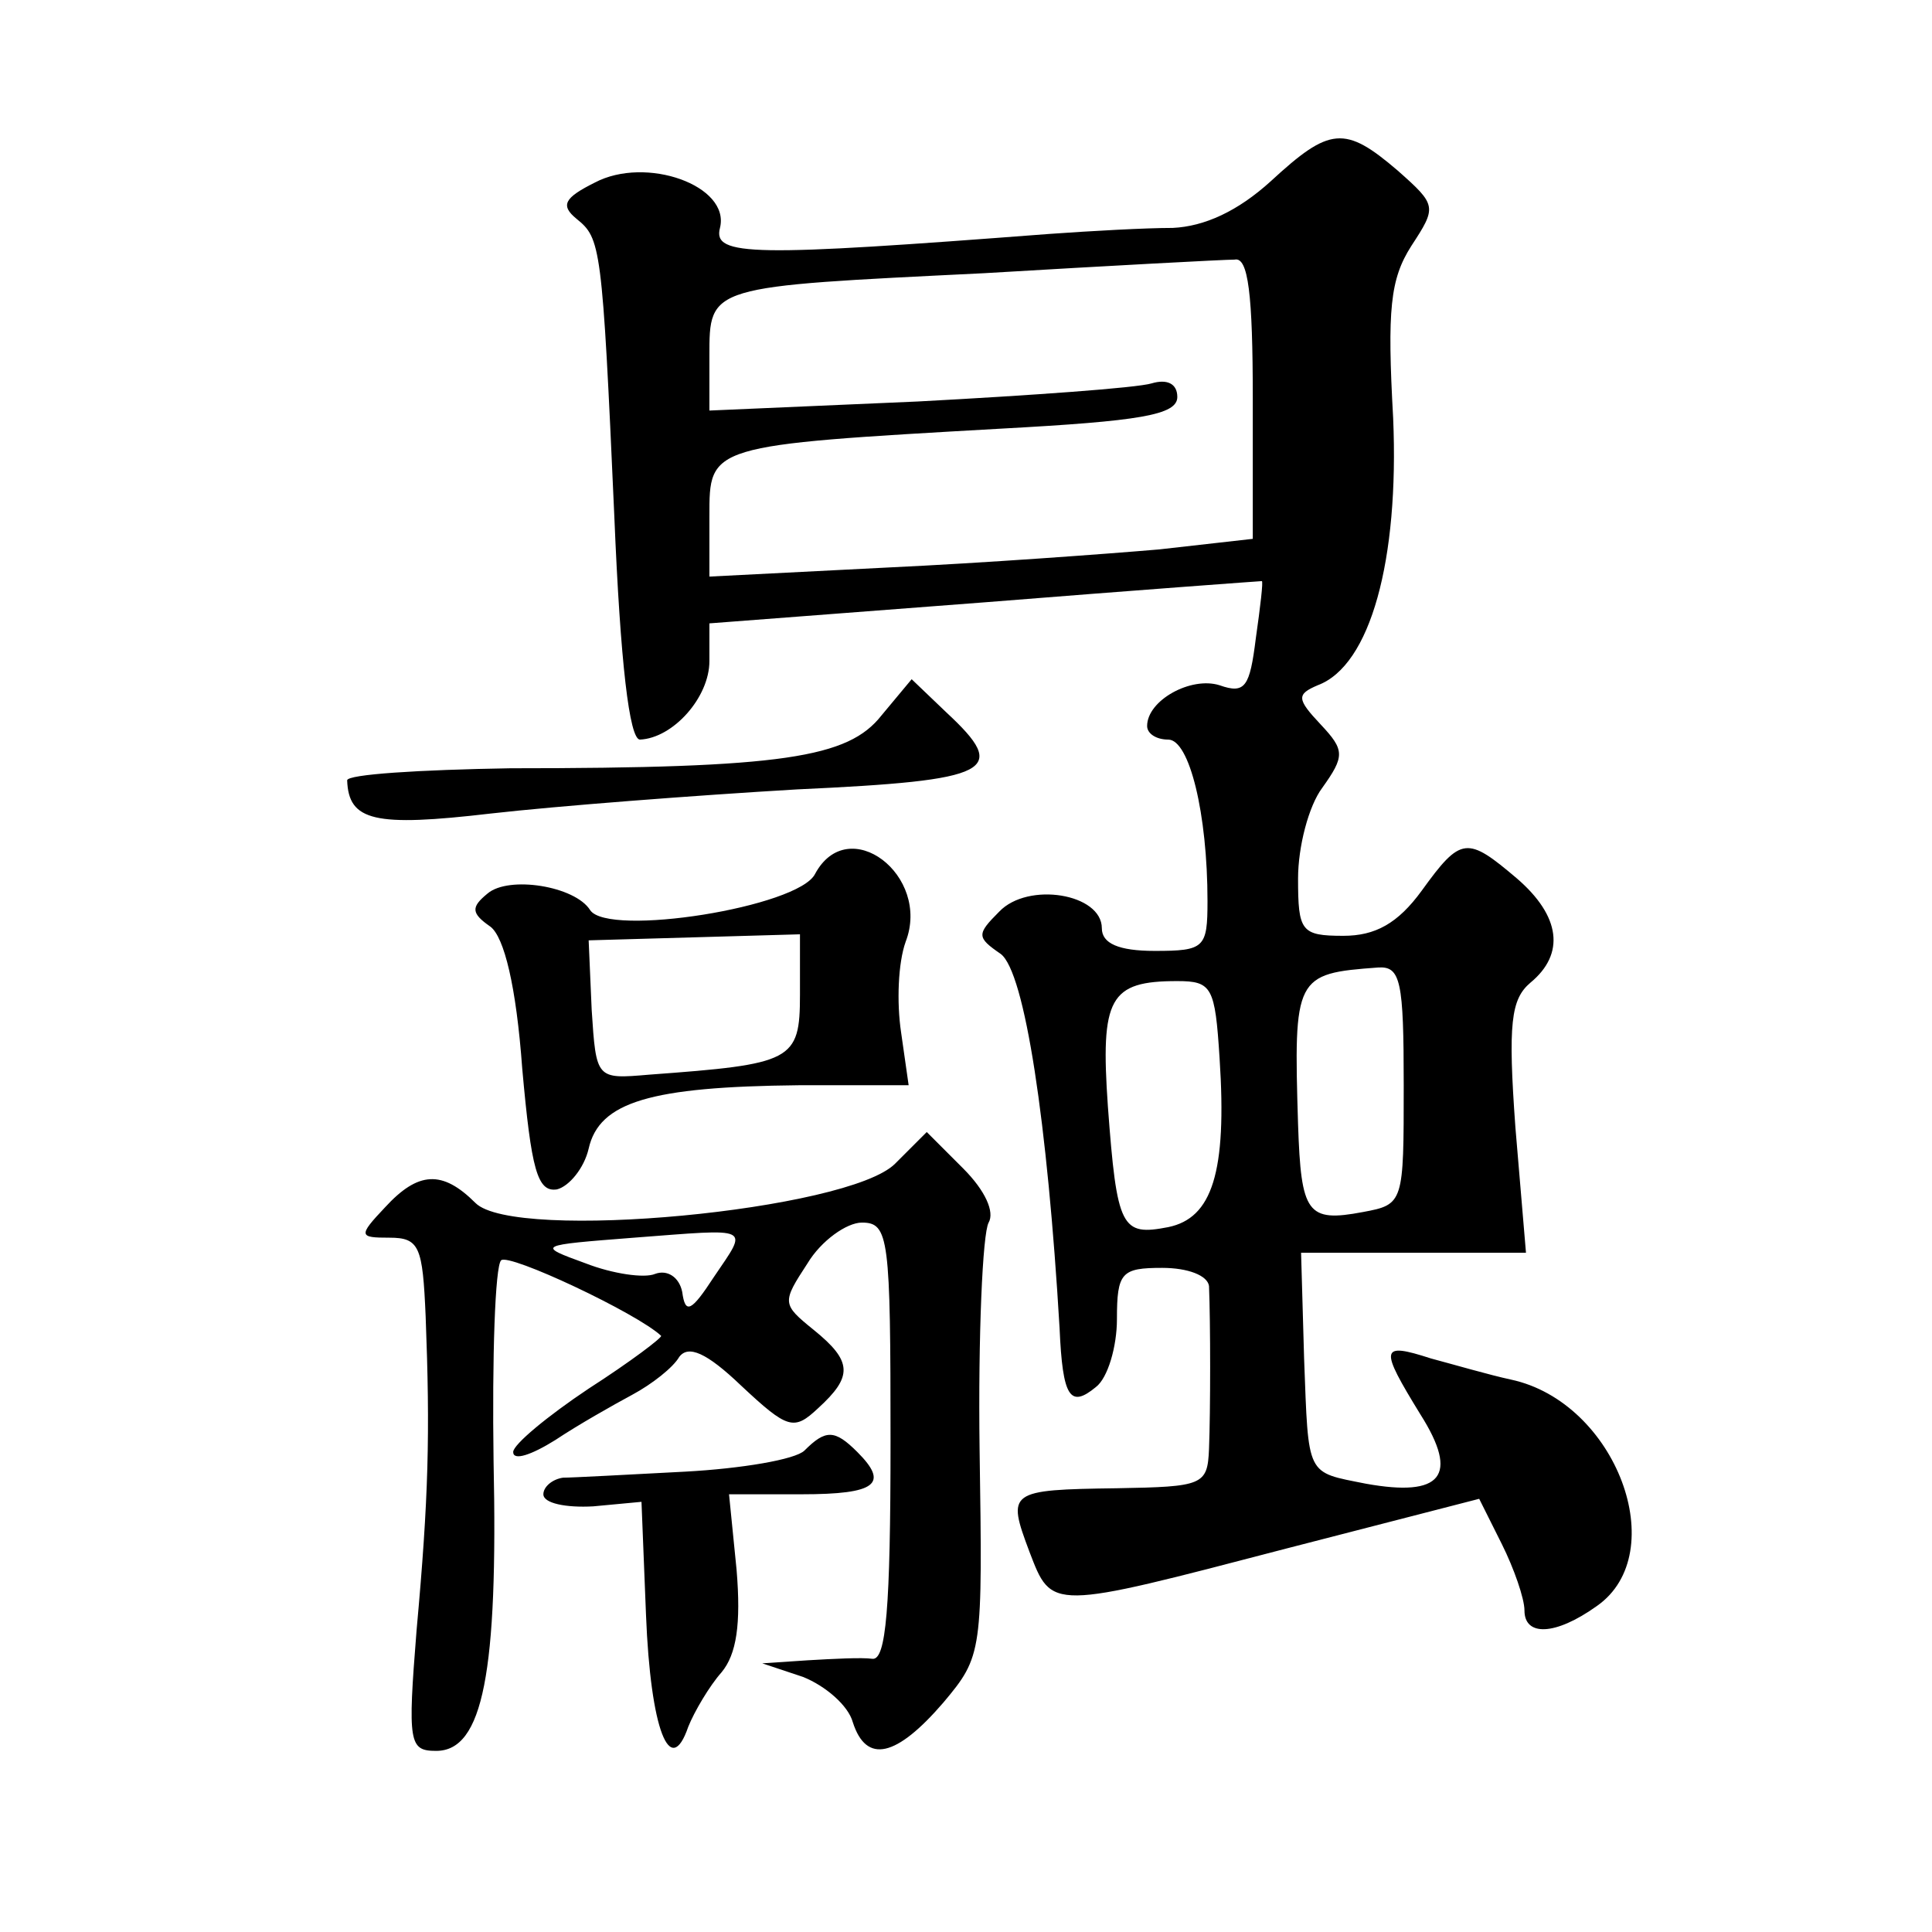
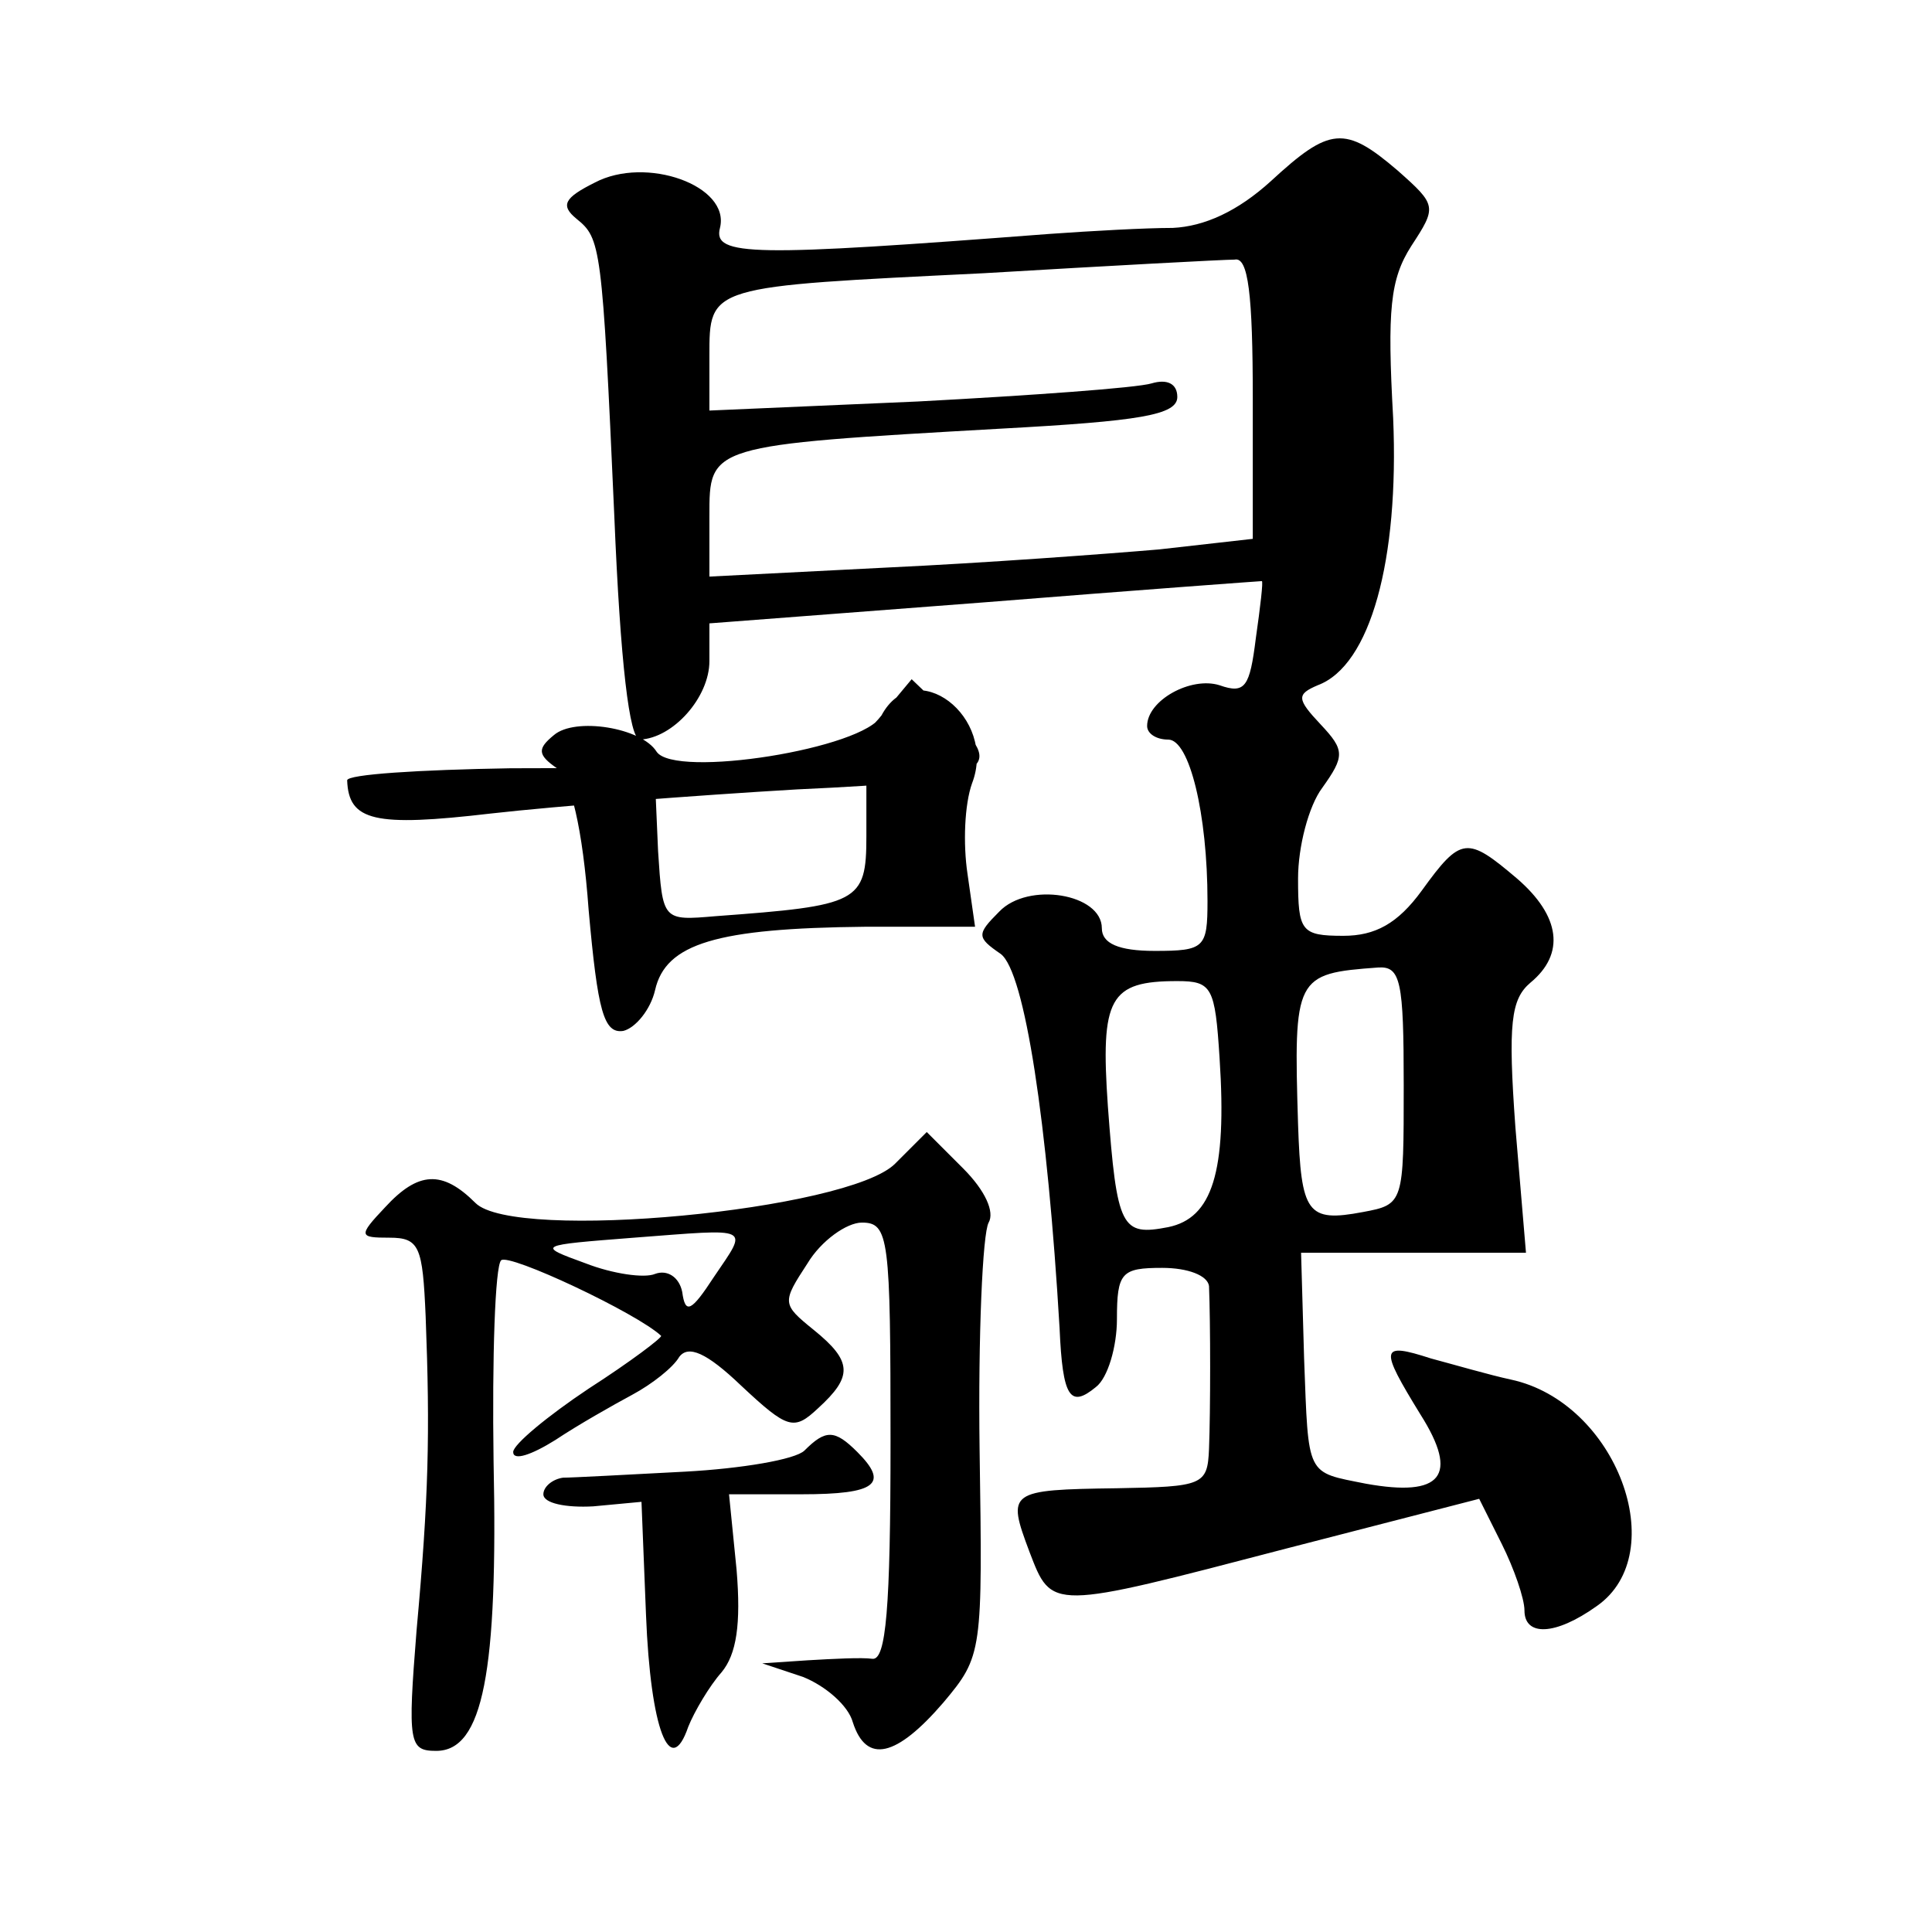
<svg xmlns="http://www.w3.org/2000/svg" version="1.0" width="128pt" height="128pt" viewBox="0 0 128 128" preserveAspectRatio="xMidYMid meet">
  <g transform="translate(0,128) scale(0.1,-0.1)" fill="#0" stroke="none">
-     <path d="M842 1160 c-22 -20 -44 -30 -65 -31 -18 0 -54 -2 -82 -4 -196 -15 -223 -15 -218 4 7 28 -49 48 -83 30 -20 -10 -23 -15 -12 -24 16 -13 17 -17 25 -197 4 -97 10 -148 17 -148 22 1 46 28 46 52 l0 25 183 14 c100 8 182 14 183 14 1 0 -1 -17 -4 -38 -4 -32 -7 -37 -24 -31 -19 6 -48 -10 -48 -27 0 -5 6 -9 14 -9 14 0 26 -49 26 -107 0 -31 -2 -33 -35 -33 -24 0 -35 5 -35 15 0 23 -49 31 -68 11 -15 -15 -15 -17 1 -28 16 -12 31 -112 39 -248 2 -46 7 -53 24 -39 8 6 14 27 14 45 0 31 3 34 30 34 17 0 30 -5 31 -12 1 -24 1 -83 0 -108 -1 -24 -4 -25 -61 -26 -72 -1 -73 -2 -58 -42 15 -39 13 -39 170 2 l128 33 15 -30 c8 -16 15 -36 15 -44 0 -17 20 -17 48 3 50 35 13 135 -57 150 -14 3 -38 10 -53 14 -34 11 -34 7 -7 -37 26 -41 14 -55 -36 -46 -40 8 -38 4 -41 83 l-2 70 74 0 75 0 -7 83 c-5 69 -3 85 10 96 23 19 20 44 -9 69 -33 28 -37 28 -63 -8 -16 -22 -31 -30 -52 -30 -28 0 -30 3 -30 38 0 21 7 48 16 60 15 21 15 25 -1 42 -16 17 -16 20 -2 26 35 13 54 83 50 177 -4 72 -2 92 12 114 17 26 17 27 -9 50 -35 30 -45 29 -84 -7z m-12 -144 l0 -93 -62 -7 c-35 -3 -116 -9 -180 -12 l-118 -6 0 40 c0 47 -1 47 193 58 92 5 117 9 117 21 0 9 -7 12 -17 9 -10 -3 -80 -8 -155 -12 l-138 -6 0 36 c0 47 -1 46 182 55 84 5 159 9 166 9 9 2 12 -23 12 -92z m100 -455 c0 -78 0 -79 -27 -84 -37 -7 -41 -1 -43 58 -3 98 -2 100 53 104 15 1 17 -9 17 -78z m-122 18 c5 -76 -5 -106 -34 -112 -31 -6 -34 -1 -40 80 -5 72 1 83 46 83 23 0 25 -4 28 -51z M584 806 c-22 -28 -65 -35 -246 -35 -60 -1 -108 -4 -108 -8 1 -27 18 -31 95 -22 44 5 135 12 203 16 130 6 141 12 99 51 l-23 22 -20 -24z M540 701 c-11 -22 -137 -42 -149 -24 -10 16 -54 23 -68 11 -11 -9 -11 -13 2 -22 9 -7 17 -39 21 -94 6 -67 10 -82 23 -80 8 2 18 14 21 27 7 31 41 41 139 42 l73 0 -5 35 c-3 20 -2 46 3 60 17 44 -38 86 -60 45z m-10 -80 c0 -44 -5 -46 -100 -53 -35 -3 -35 -3 -38 43 l-2 46 70 2 70 2 0 -40z M593 509 c-31 -31 -252 -52 -278 -26 -22 22 -38 21 -60 -3 -18 -19 -17 -20 3 -20 20 0 22 -6 24 -52 3 -78 2 -120 -6 -208 -6 -75 -5 -80 13 -80 31 0 41 52 38 192 -1 69 1 129 5 133 5 5 90 -35 106 -50 1 -1 -20 -17 -48 -35 -27 -18 -50 -37 -50 -42 0 -6 12 -2 28 8 15 10 38 23 51 30 13 7 27 18 31 25 6 8 18 3 41 -19 31 -29 35 -30 51 -15 23 21 23 31 -3 52 -21 17 -21 18 -4 44 9 15 26 27 36 27 18 0 19 -10 19 -145 0 -111 -3 -145 -12 -144 -7 1 -26 0 -43 -1 l-30 -2 27 -9 c15 -6 30 -19 33 -30 9 -28 29 -23 60 13 26 31 26 33 24 168 -1 75 2 143 6 150 4 7 -2 21 -17 36 l-24 24 -21 -21z m-120 -75 c-15 -23 -19 -25 -21 -10 -2 10 -10 15 -18 12 -7 -3 -28 0 -46 7 -33 12 -32 12 32 17 79 6 76 8 53 -26z M533 319 c-6 -6 -42 -12 -79 -14 -38 -2 -75 -4 -81 -4 -7 -1 -13 -6 -13 -11 0 -6 15 -9 33 -8 l32 3 3 -75 c3 -76 16 -109 28 -74 4 10 14 27 22 36 10 12 13 32 10 68 l-5 50 48 0 c50 0 58 7 37 28 -15 15 -21 15 -35 1z" />
+     <path d="M842 1160 c-22 -20 -44 -30 -65 -31 -18 0 -54 -2 -82 -4 -196 -15 -223 -15 -218 4 7 28 -49 48 -83 30 -20 -10 -23 -15 -12 -24 16 -13 17 -17 25 -197 4 -97 10 -148 17 -148 22 1 46 28 46 52 l0 25 183 14 c100 8 182 14 183 14 1 0 -1 -17 -4 -38 -4 -32 -7 -37 -24 -31 -19 6 -48 -10 -48 -27 0 -5 6 -9 14 -9 14 0 26 -49 26 -107 0 -31 -2 -33 -35 -33 -24 0 -35 5 -35 15 0 23 -49 31 -68 11 -15 -15 -15 -17 1 -28 16 -12 31 -112 39 -248 2 -46 7 -53 24 -39 8 6 14 27 14 45 0 31 3 34 30 34 17 0 30 -5 31 -12 1 -24 1 -83 0 -108 -1 -24 -4 -25 -61 -26 -72 -1 -73 -2 -58 -42 15 -39 13 -39 170 2 l128 33 15 -30 c8 -16 15 -36 15 -44 0 -17 20 -17 48 3 50 35 13 135 -57 150 -14 3 -38 10 -53 14 -34 11 -34 7 -7 -37 26 -41 14 -55 -36 -46 -40 8 -38 4 -41 83 l-2 70 74 0 75 0 -7 83 c-5 69 -3 85 10 96 23 19 20 44 -9 69 -33 28 -37 28 -63 -8 -16 -22 -31 -30 -52 -30 -28 0 -30 3 -30 38 0 21 7 48 16 60 15 21 15 25 -1 42 -16 17 -16 20 -2 26 35 13 54 83 50 177 -4 72 -2 92 12 114 17 26 17 27 -9 50 -35 30 -45 29 -84 -7z m-12 -144 l0 -93 -62 -7 c-35 -3 -116 -9 -180 -12 l-118 -6 0 40 c0 47 -1 47 193 58 92 5 117 9 117 21 0 9 -7 12 -17 9 -10 -3 -80 -8 -155 -12 l-138 -6 0 36 c0 47 -1 46 182 55 84 5 159 9 166 9 9 2 12 -23 12 -92z m100 -455 c0 -78 0 -79 -27 -84 -37 -7 -41 -1 -43 58 -3 98 -2 100 53 104 15 1 17 -9 17 -78z m-122 18 c5 -76 -5 -106 -34 -112 -31 -6 -34 -1 -40 80 -5 72 1 83 46 83 23 0 25 -4 28 -51z M584 806 c-22 -28 -65 -35 -246 -35 -60 -1 -108 -4 -108 -8 1 -27 18 -31 95 -22 44 5 135 12 203 16 130 6 141 12 99 51 l-23 22 -20 -24z c-11 -22 -137 -42 -149 -24 -10 16 -54 23 -68 11 -11 -9 -11 -13 2 -22 9 -7 17 -39 21 -94 6 -67 10 -82 23 -80 8 2 18 14 21 27 7 31 41 41 139 42 l73 0 -5 35 c-3 20 -2 46 3 60 17 44 -38 86 -60 45z m-10 -80 c0 -44 -5 -46 -100 -53 -35 -3 -35 -3 -38 43 l-2 46 70 2 70 2 0 -40z M593 509 c-31 -31 -252 -52 -278 -26 -22 22 -38 21 -60 -3 -18 -19 -17 -20 3 -20 20 0 22 -6 24 -52 3 -78 2 -120 -6 -208 -6 -75 -5 -80 13 -80 31 0 41 52 38 192 -1 69 1 129 5 133 5 5 90 -35 106 -50 1 -1 -20 -17 -48 -35 -27 -18 -50 -37 -50 -42 0 -6 12 -2 28 8 15 10 38 23 51 30 13 7 27 18 31 25 6 8 18 3 41 -19 31 -29 35 -30 51 -15 23 21 23 31 -3 52 -21 17 -21 18 -4 44 9 15 26 27 36 27 18 0 19 -10 19 -145 0 -111 -3 -145 -12 -144 -7 1 -26 0 -43 -1 l-30 -2 27 -9 c15 -6 30 -19 33 -30 9 -28 29 -23 60 13 26 31 26 33 24 168 -1 75 2 143 6 150 4 7 -2 21 -17 36 l-24 24 -21 -21z m-120 -75 c-15 -23 -19 -25 -21 -10 -2 10 -10 15 -18 12 -7 -3 -28 0 -46 7 -33 12 -32 12 32 17 79 6 76 8 53 -26z M533 319 c-6 -6 -42 -12 -79 -14 -38 -2 -75 -4 -81 -4 -7 -1 -13 -6 -13 -11 0 -6 15 -9 33 -8 l32 3 3 -75 c3 -76 16 -109 28 -74 4 10 14 27 22 36 10 12 13 32 10 68 l-5 50 48 0 c50 0 58 7 37 28 -15 15 -21 15 -35 1z" />
  </g>
</svg>